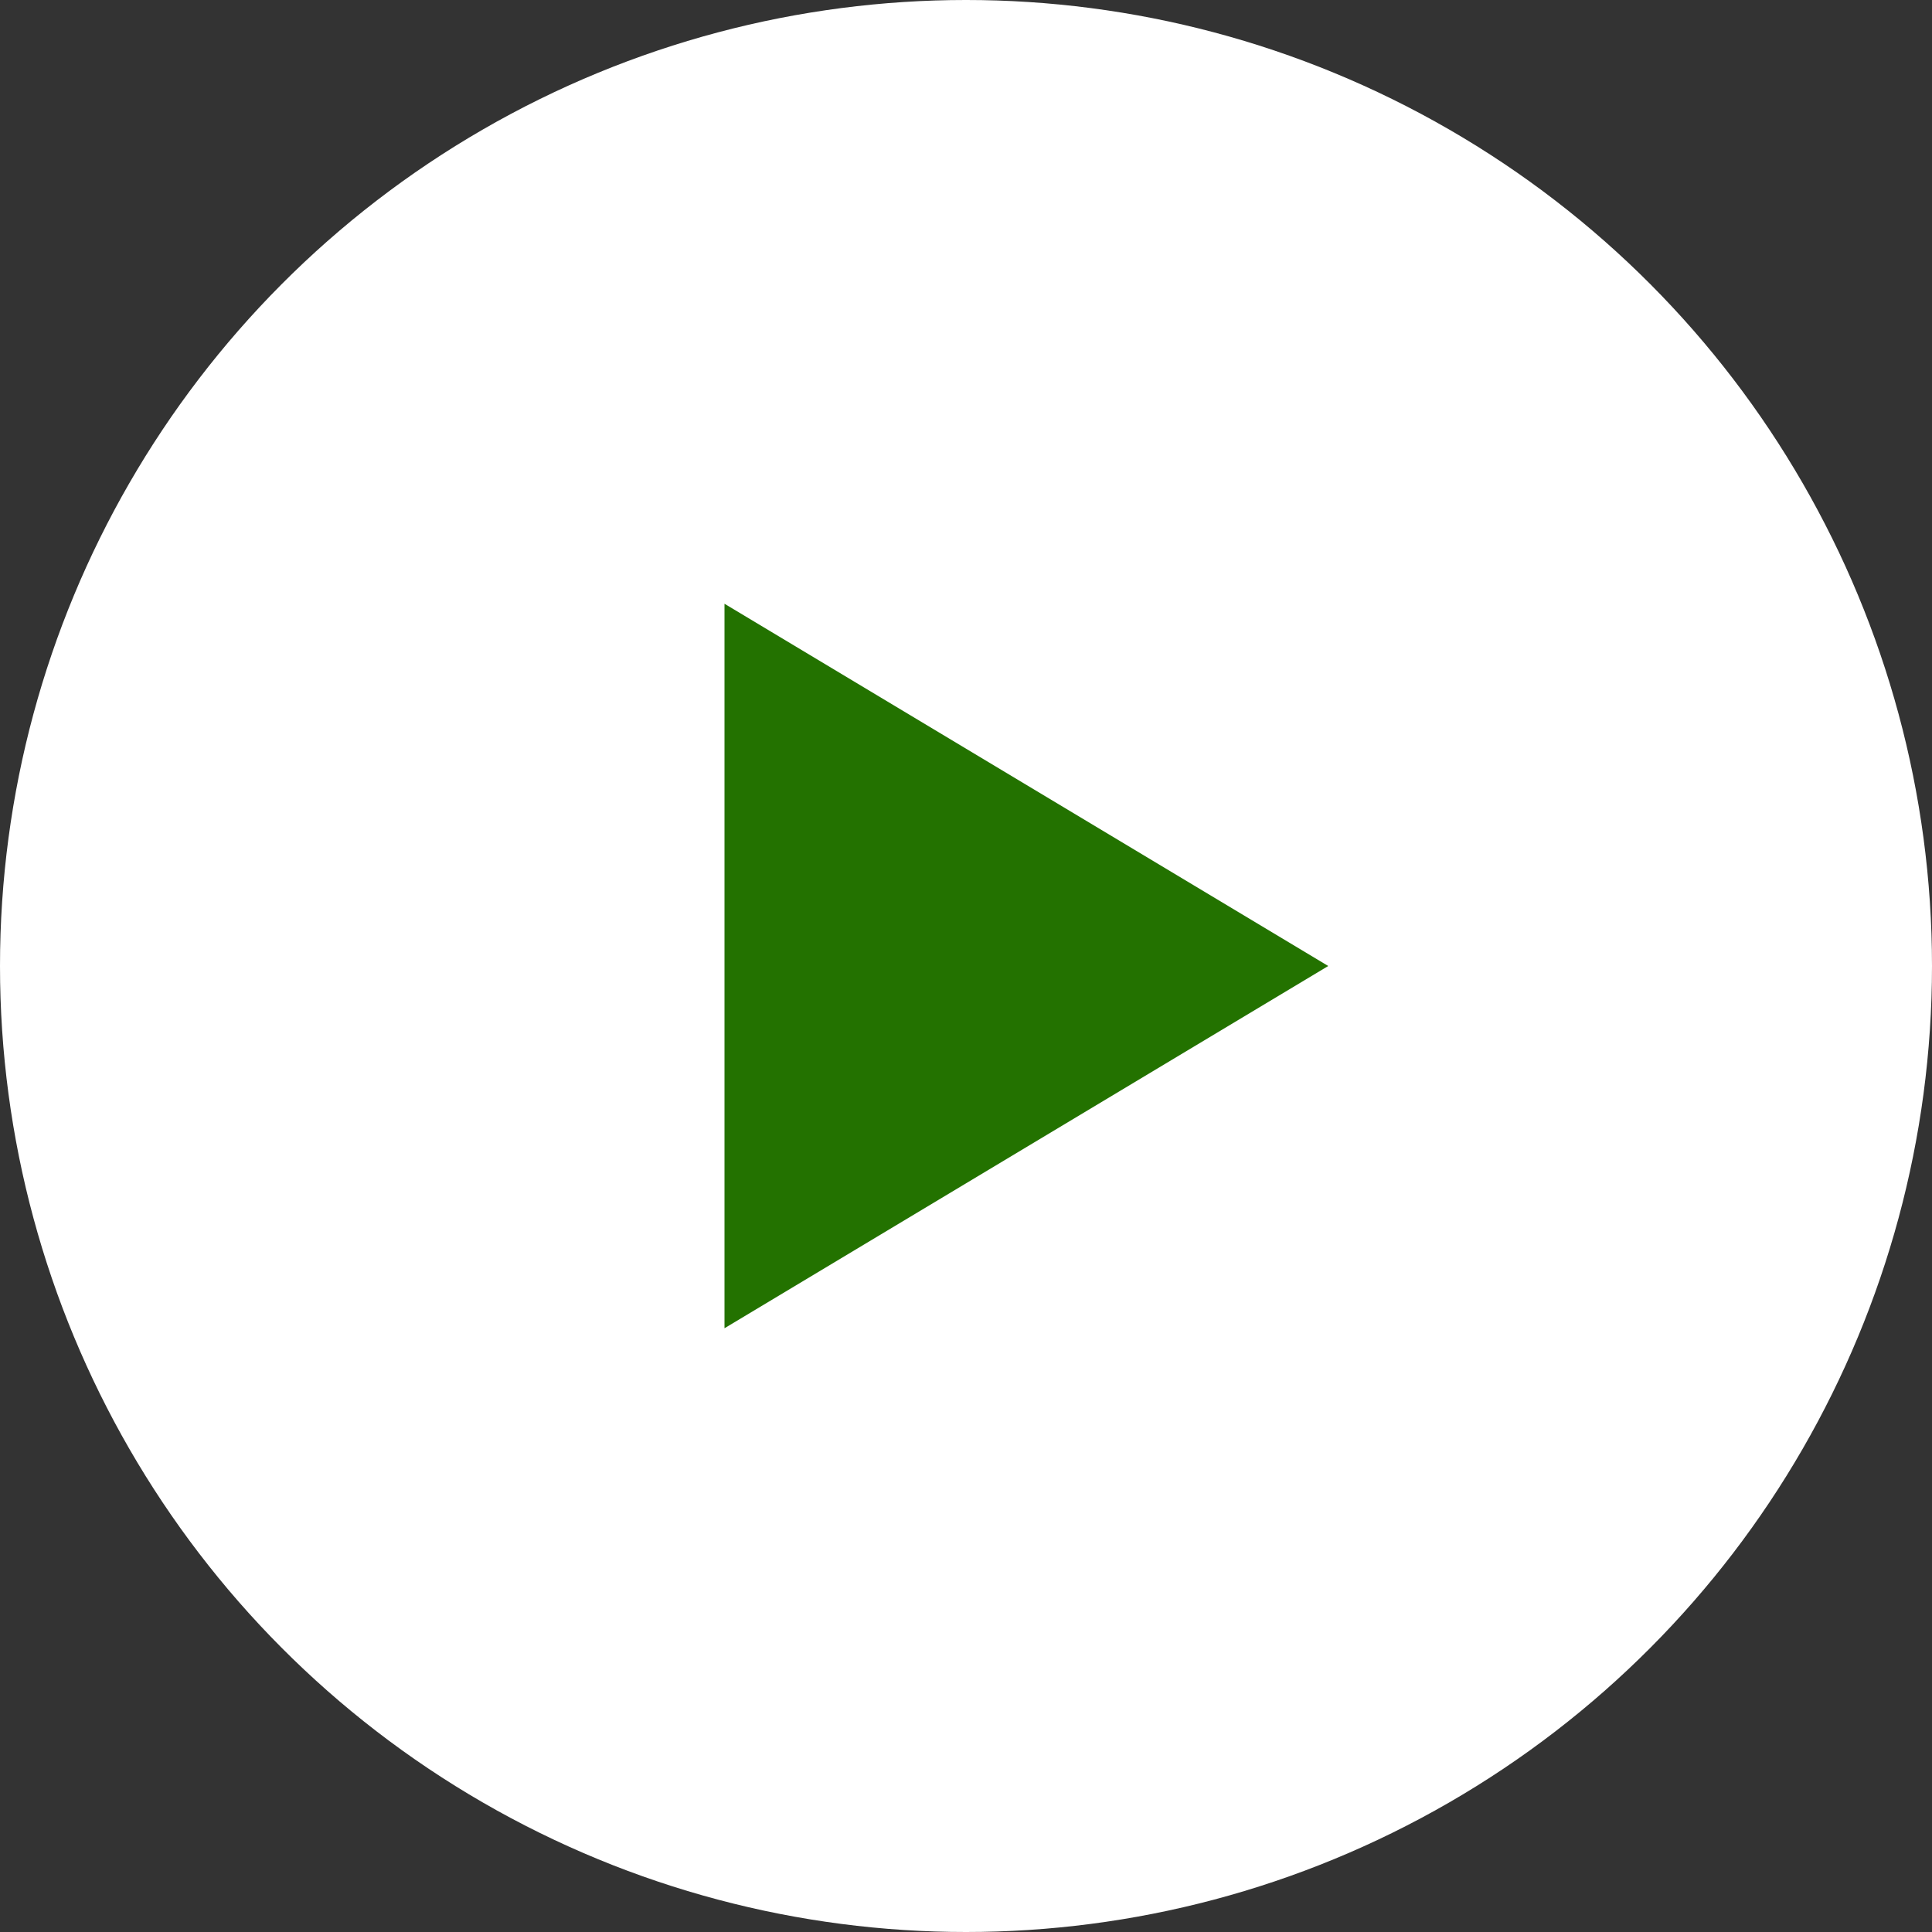
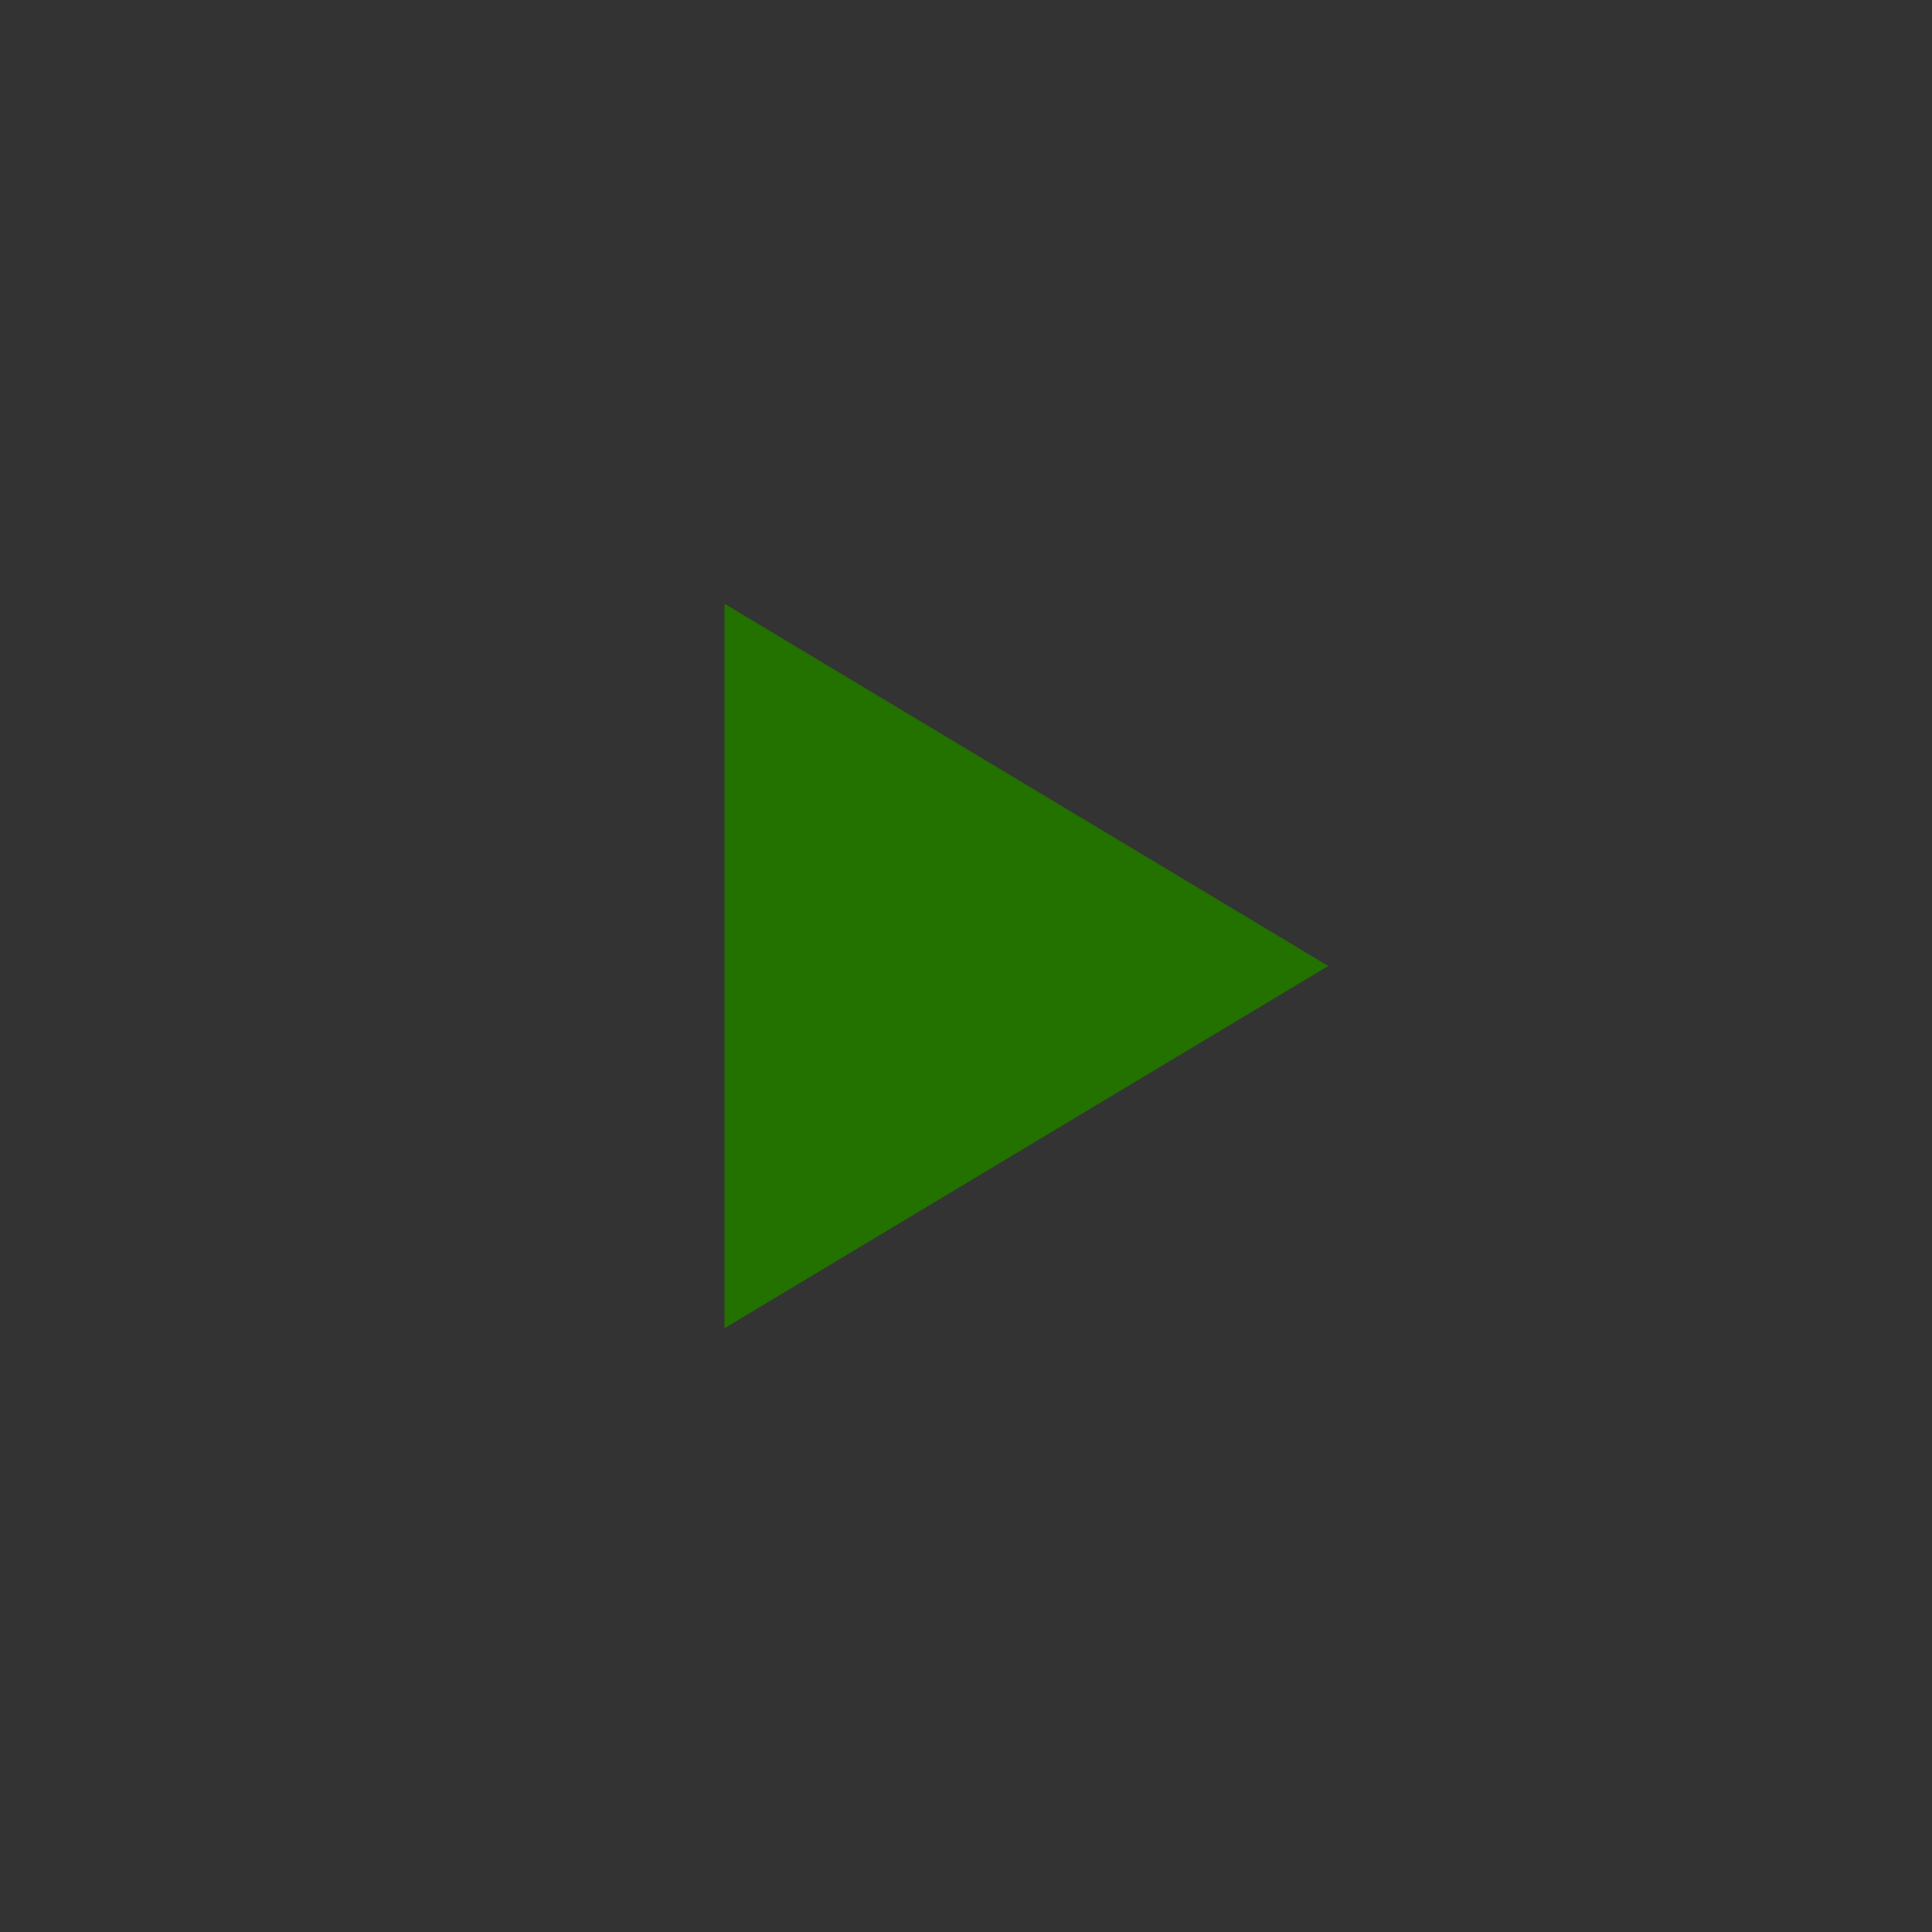
<svg xmlns="http://www.w3.org/2000/svg" id="グループ_7728" data-name="グループ 7728" width="16" height="16" viewBox="0 0 16 16">
  <rect x="0" y="0" width="16" height="16" fill="#333333" stroke="none" />
-   <circle id="楕円形_263" data-name="楕円形 263" cx="8" cy="8" r="8" fill="#fff" />
  <path id="パス_1299" data-name="パス 1299" d="M3,0,6,5H0Z" transform="translate(11 5) rotate(90)" fill="#237200" />
</svg>